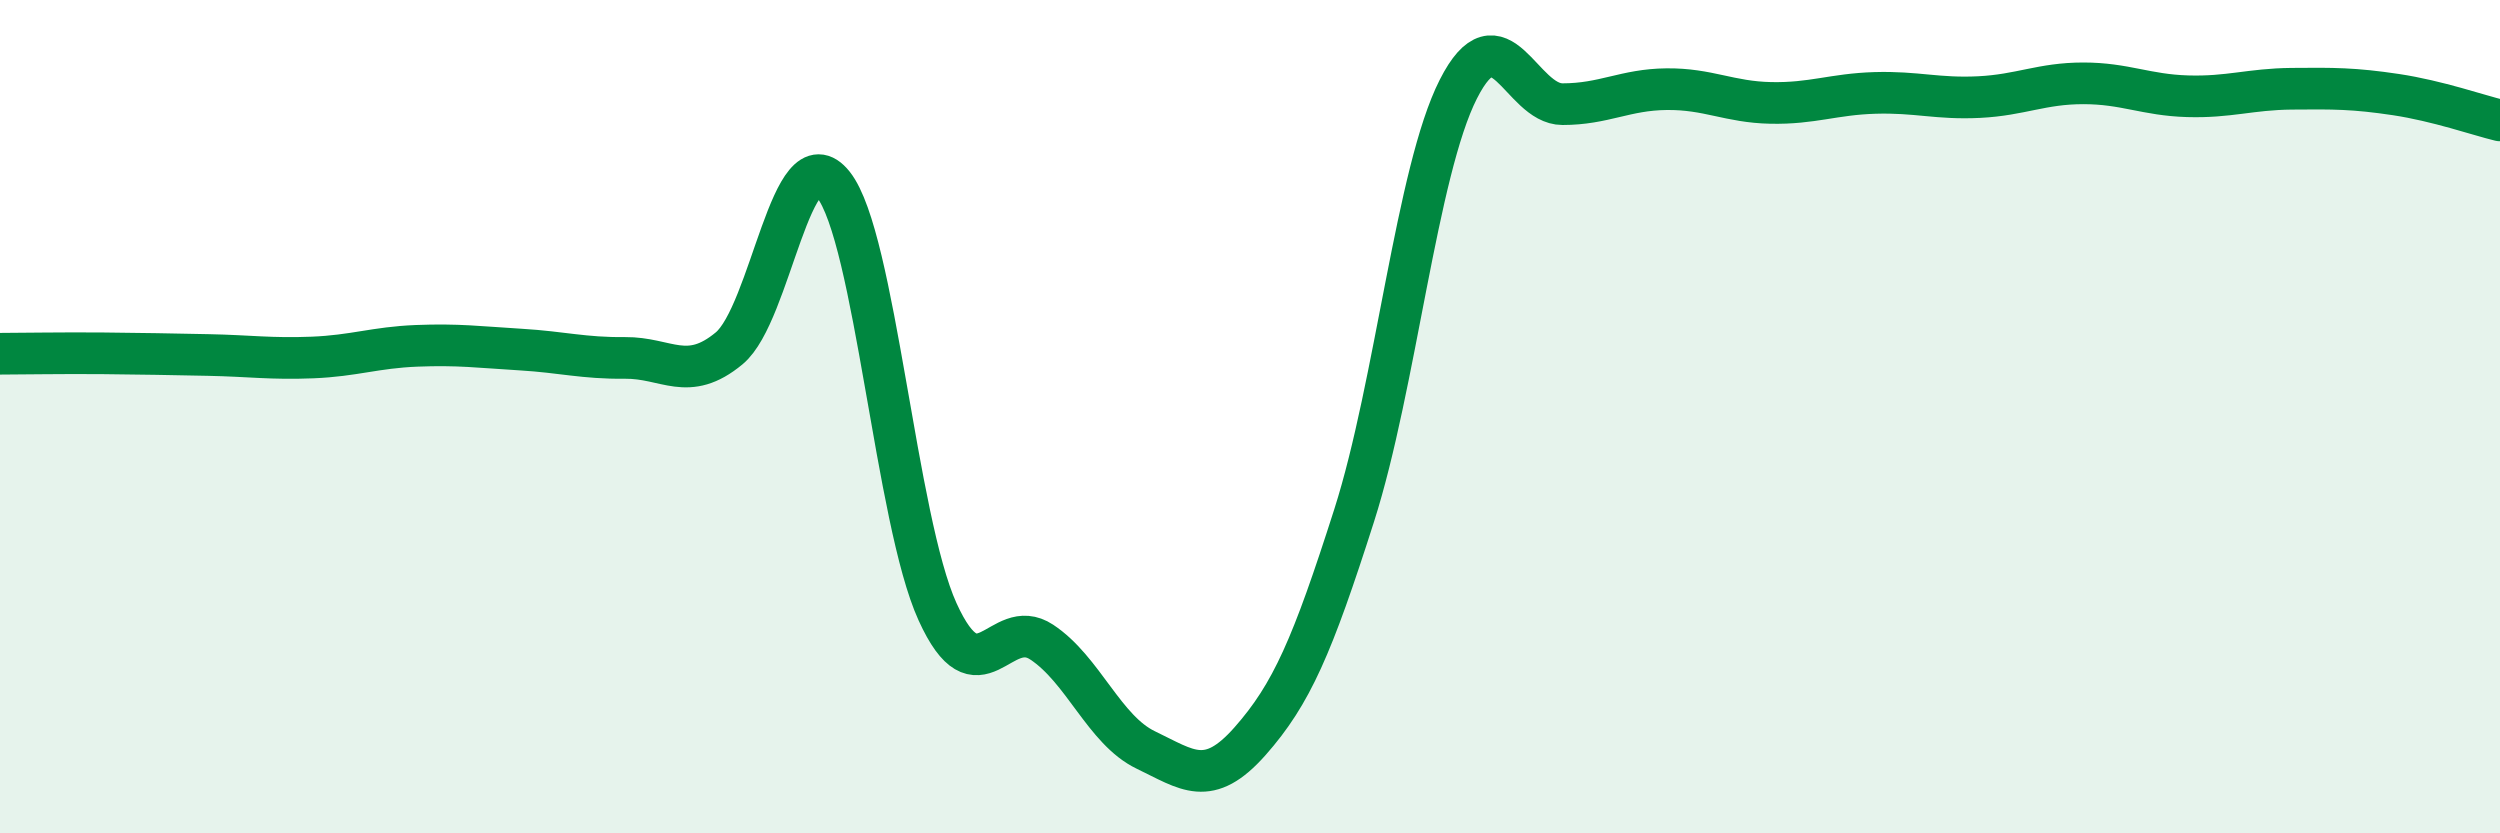
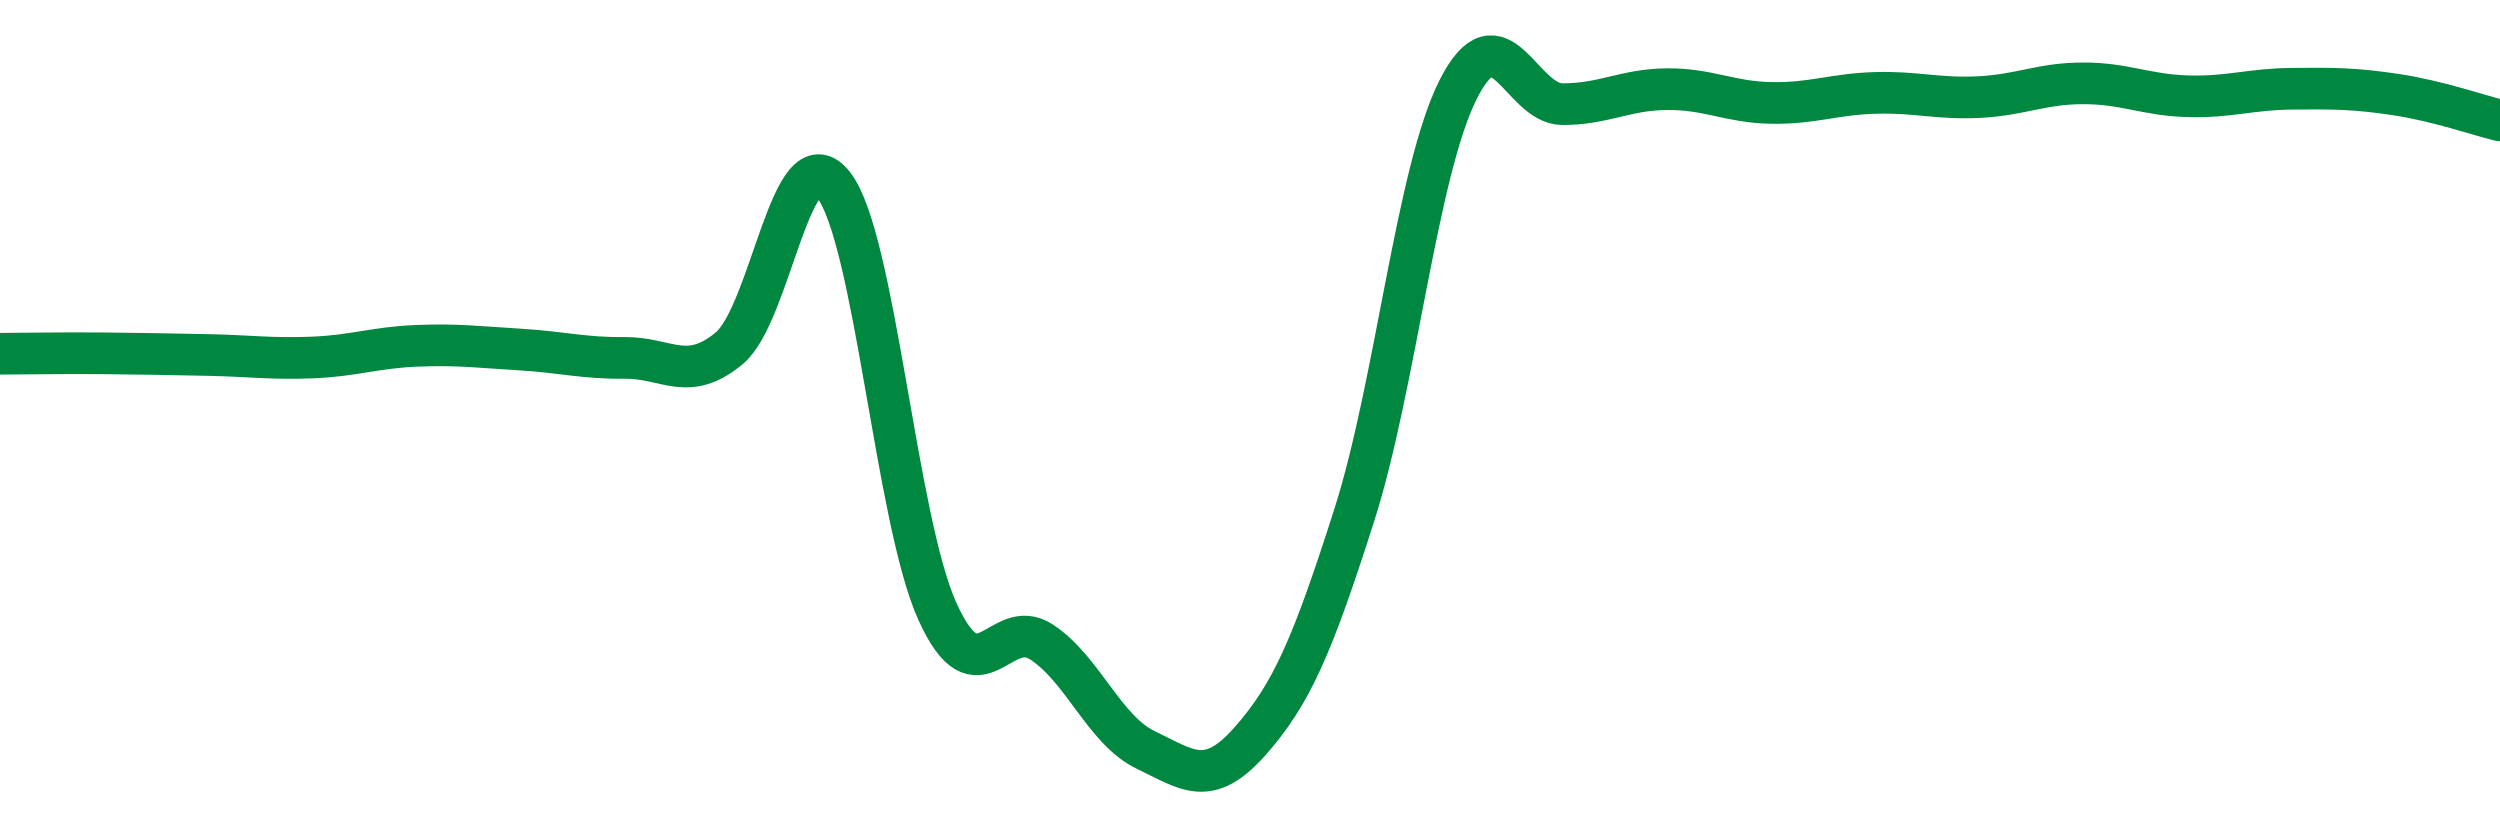
<svg xmlns="http://www.w3.org/2000/svg" width="60" height="20" viewBox="0 0 60 20">
-   <path d="M 0,8.49 C 0.5,8.49 1.5,8.47 2.5,8.48 C 3.5,8.49 4,8.5 5,8.52 C 6,8.54 6.5,8.62 7.5,8.58 C 8.5,8.54 9,8.34 10,8.3 C 11,8.26 11.5,8.33 12.5,8.39 C 13.5,8.45 14,8.6 15,8.59 C 16,8.58 16.5,9.19 17.5,8.36 C 18.5,7.53 19,3.17 20,4.43 C 21,5.69 21.5,12.48 22.5,14.68 C 23.5,16.88 24,14.75 25,15.41 C 26,16.07 26.5,17.52 27.5,18 C 28.5,18.48 29,18.92 30,17.79 C 31,16.66 31.5,15.5 32.5,12.37 C 33.5,9.24 34,4.11 35,2.14 C 36,0.17 36.5,2.5 37.5,2.5 C 38.5,2.5 39,2.15 40,2.14 C 41,2.13 41.5,2.45 42.5,2.47 C 43.5,2.49 44,2.26 45,2.23 C 46,2.2 46.5,2.38 47.5,2.33 C 48.5,2.28 49,2 50,2 C 51,2 51.5,2.28 52.5,2.31 C 53.5,2.34 54,2.14 55,2.13 C 56,2.12 56.5,2.12 57.5,2.27 C 58.5,2.42 59.5,2.77 60,2.89L60 20L0 20Z" fill="#008740" opacity="0.1" stroke-linecap="round" stroke-linejoin="round" />
  <path d="M 0,8.49 C 0.5,8.49 1.5,8.47 2.5,8.48 C 3.5,8.49 4,8.5 5,8.52 C 6,8.54 6.5,8.62 7.5,8.58 C 8.5,8.54 9,8.34 10,8.3 C 11,8.26 11.5,8.33 12.5,8.39 C 13.5,8.45 14,8.6 15,8.59 C 16,8.58 16.5,9.19 17.5,8.36 C 18.5,7.53 19,3.17 20,4.43 C 21,5.69 21.5,12.48 22.5,14.68 C 23.5,16.88 24,14.75 25,15.41 C 26,16.07 26.5,17.52 27.5,18 C 28.5,18.48 29,18.92 30,17.79 C 31,16.66 31.5,15.5 32.5,12.37 C 33.5,9.24 34,4.11 35,2.14 C 36,0.17 36.5,2.5 37.5,2.5 C 38.5,2.5 39,2.15 40,2.14 C 41,2.13 41.5,2.45 42.5,2.47 C 43.5,2.49 44,2.26 45,2.23 C 46,2.2 46.5,2.38 47.5,2.33 C 48.5,2.28 49,2 50,2 C 51,2 51.5,2.28 52.5,2.31 C 53.5,2.34 54,2.14 55,2.13 C 56,2.12 56.5,2.12 57.5,2.27 C 58.5,2.42 59.5,2.77 60,2.89" stroke="#008740" stroke-width="1" fill="none" stroke-linecap="round" stroke-linejoin="round" />
</svg>